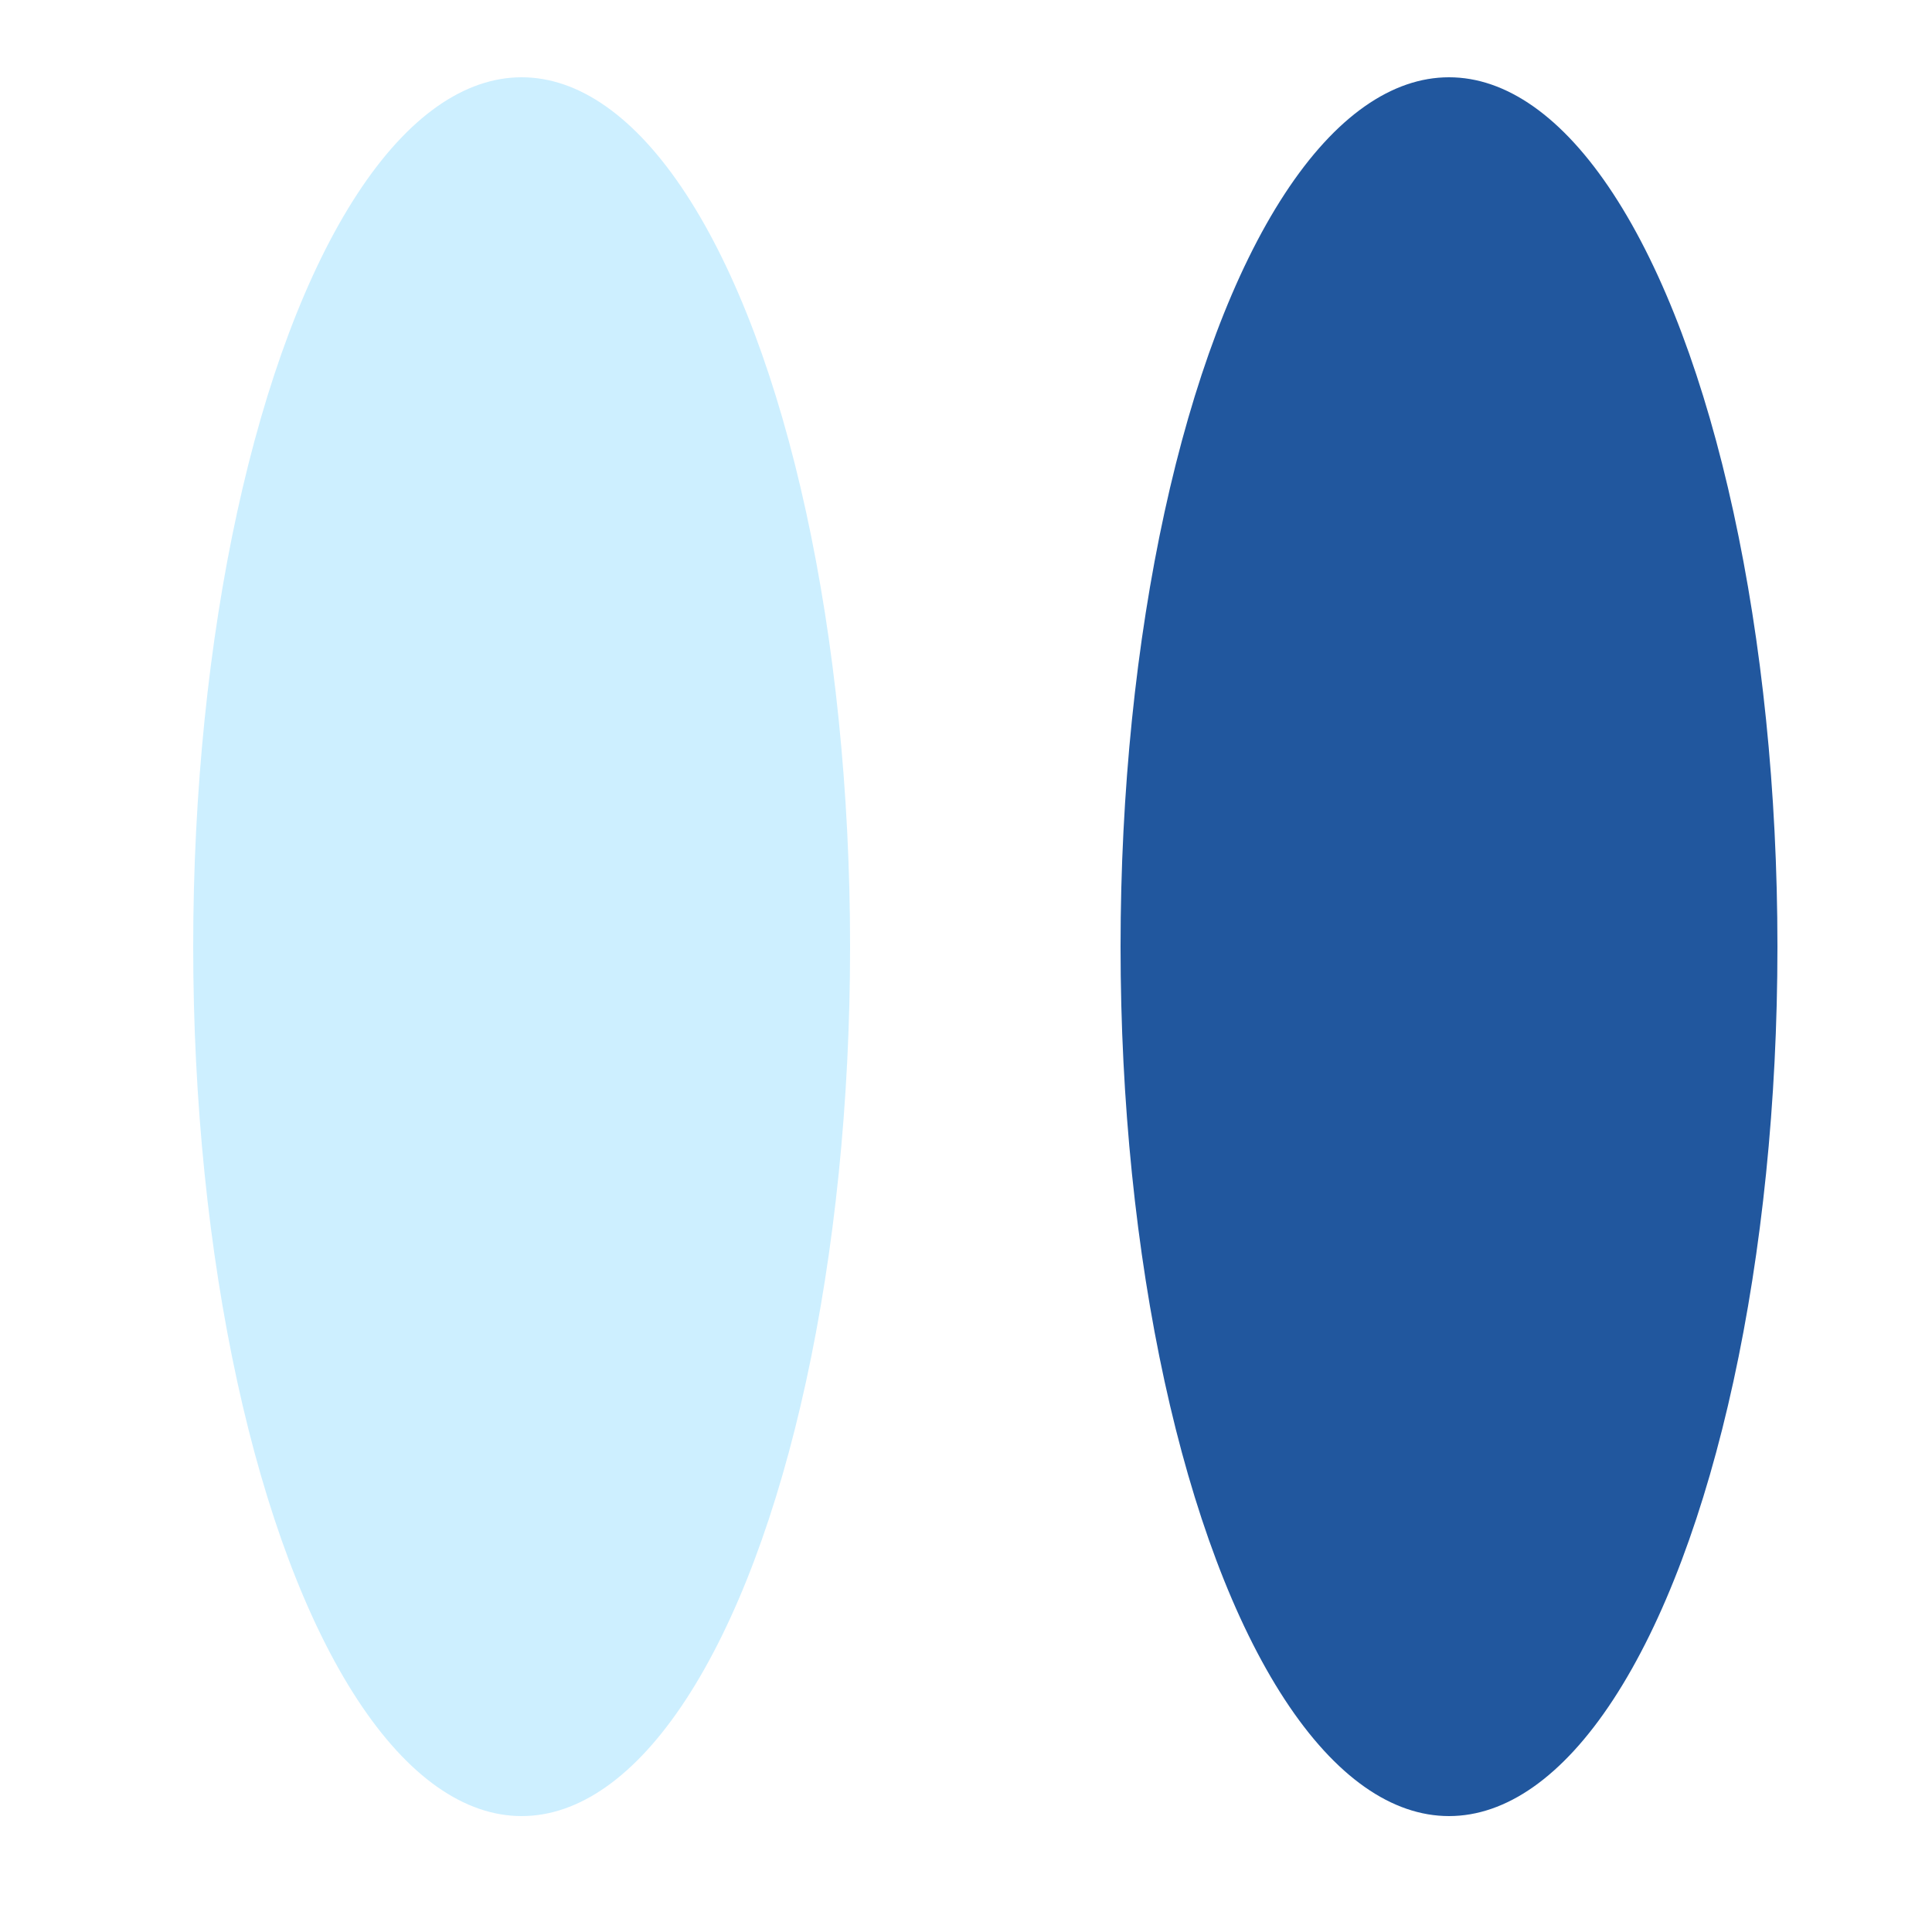
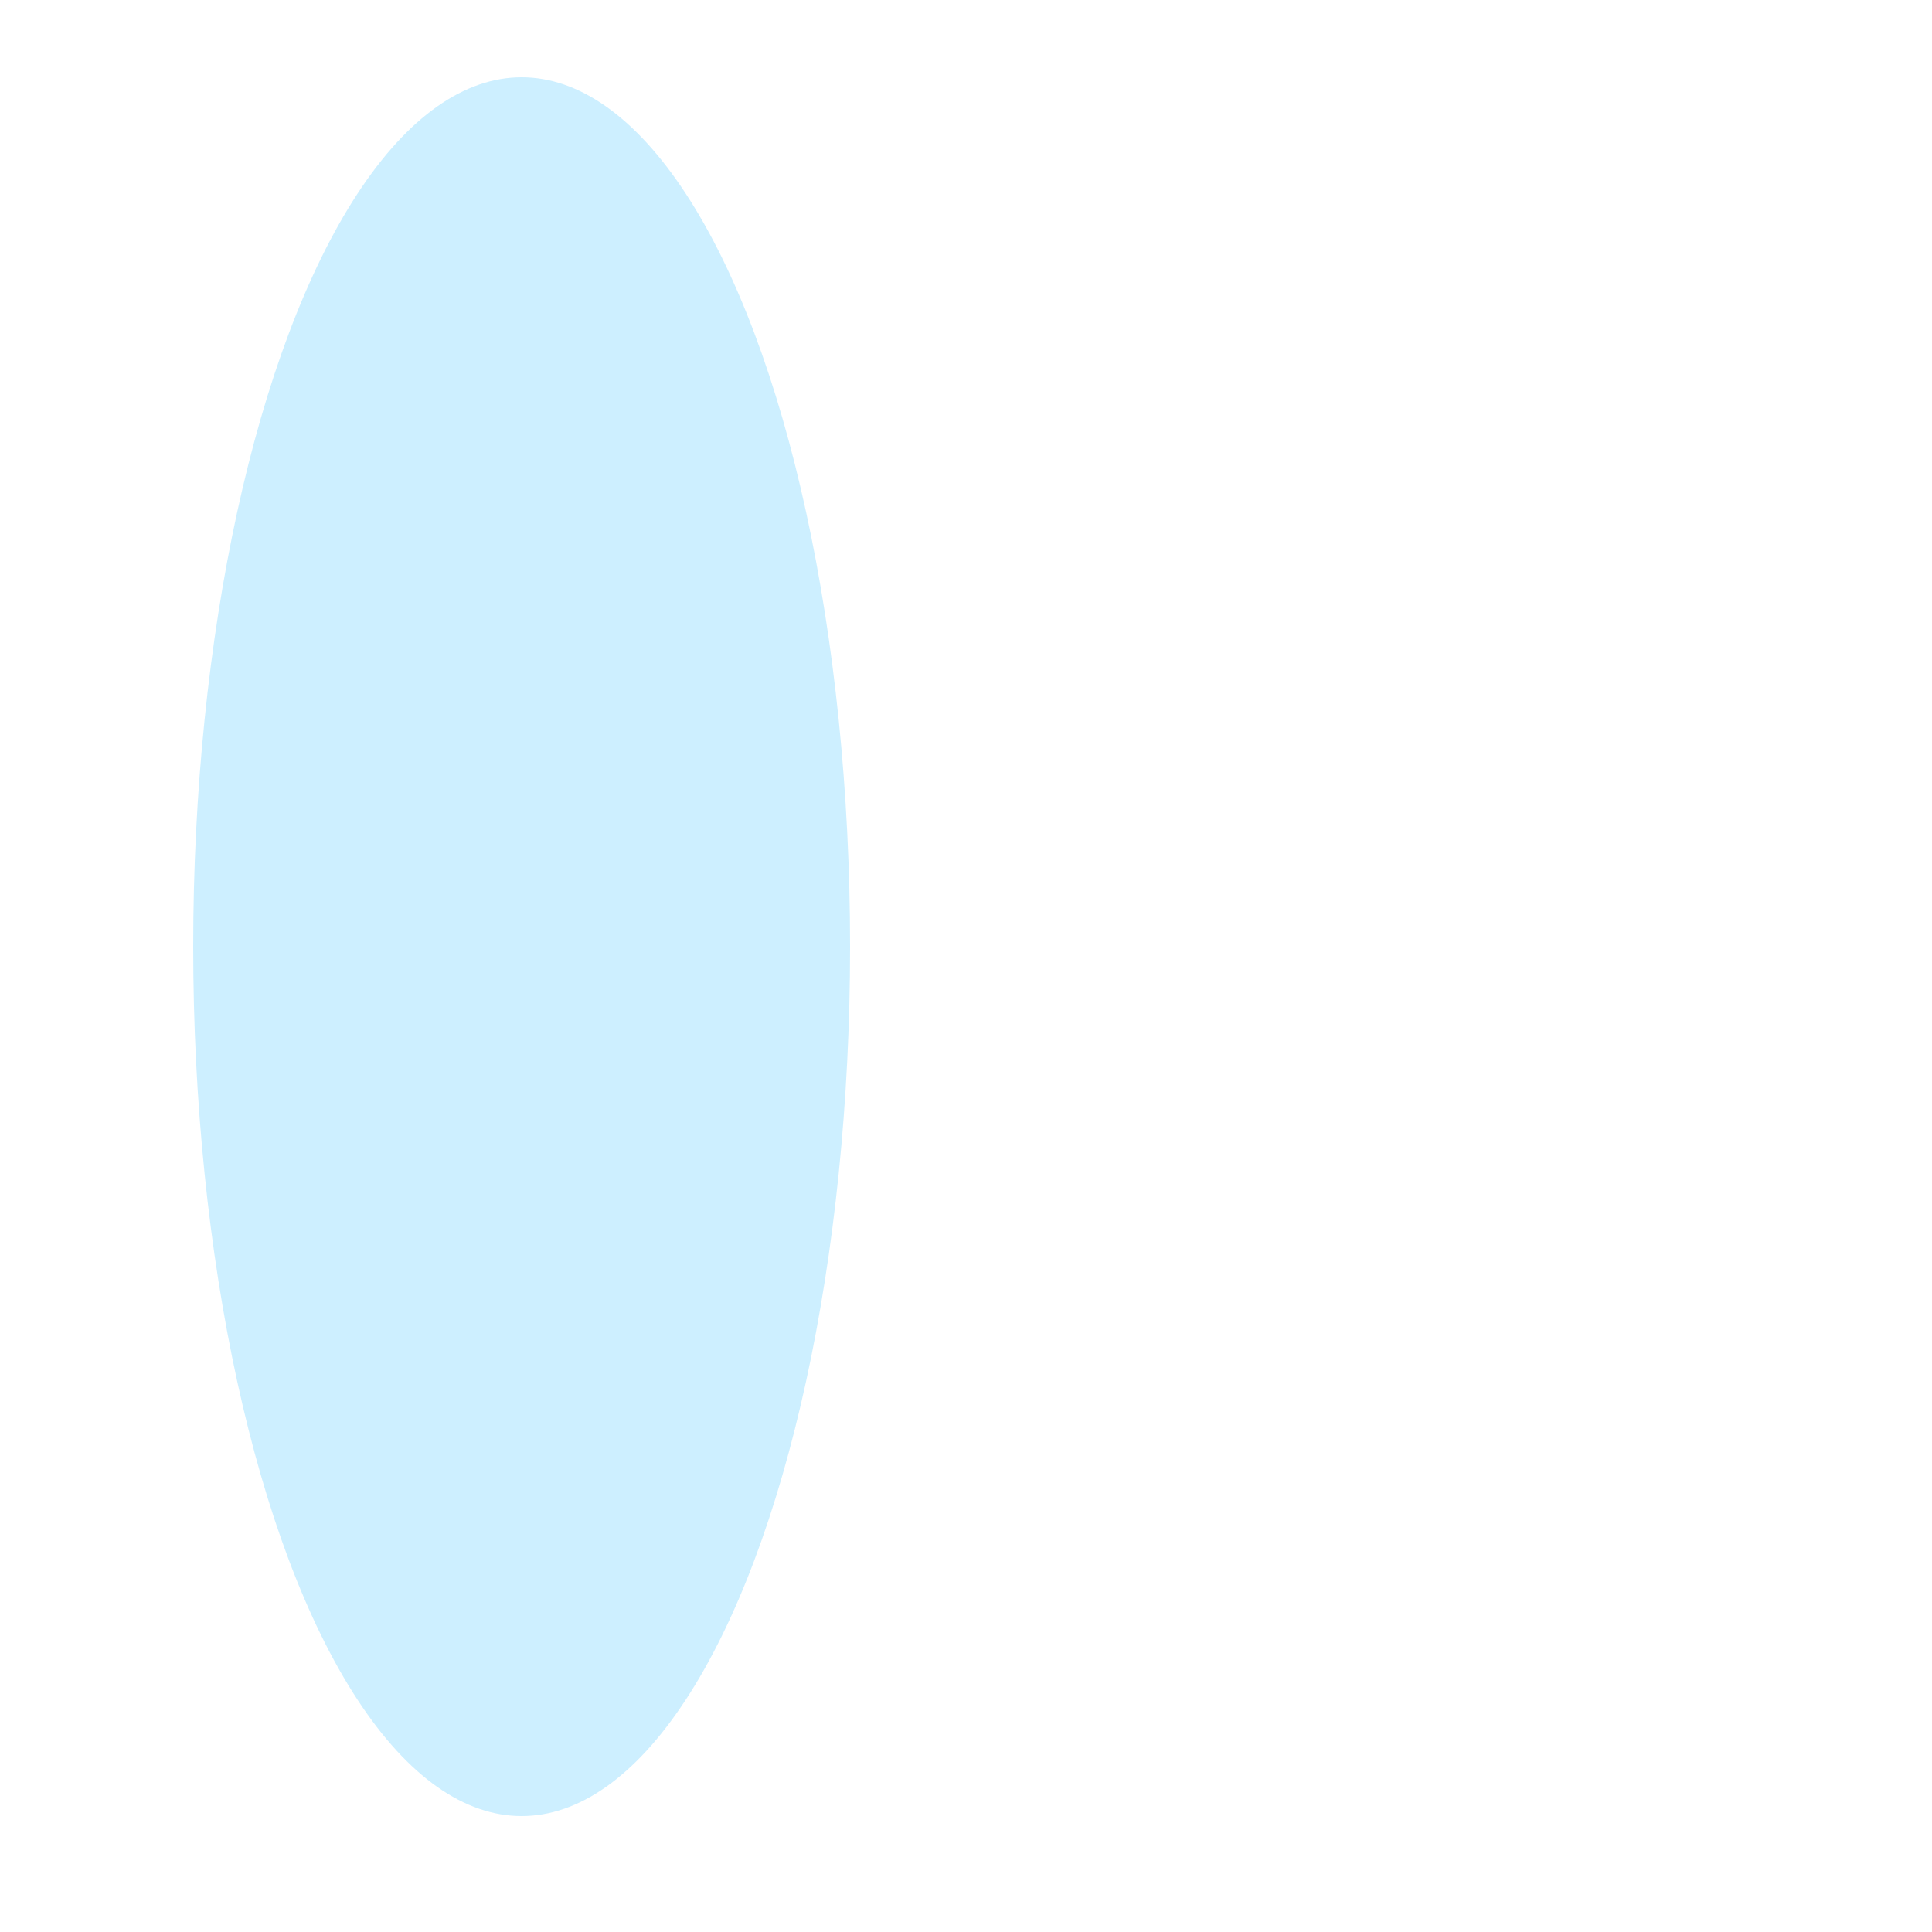
<svg xmlns="http://www.w3.org/2000/svg" width="50" height="50" viewBox="0 0 50 50" fill="none">
  <ellipse cx="13.5" cy="24.5" rx="8.5" ry="22.5" fill="#CDEFFF" />
-   <ellipse cx="37.5" cy="24.5" rx="8.5" ry="22.5" fill="#21579E" />
</svg>